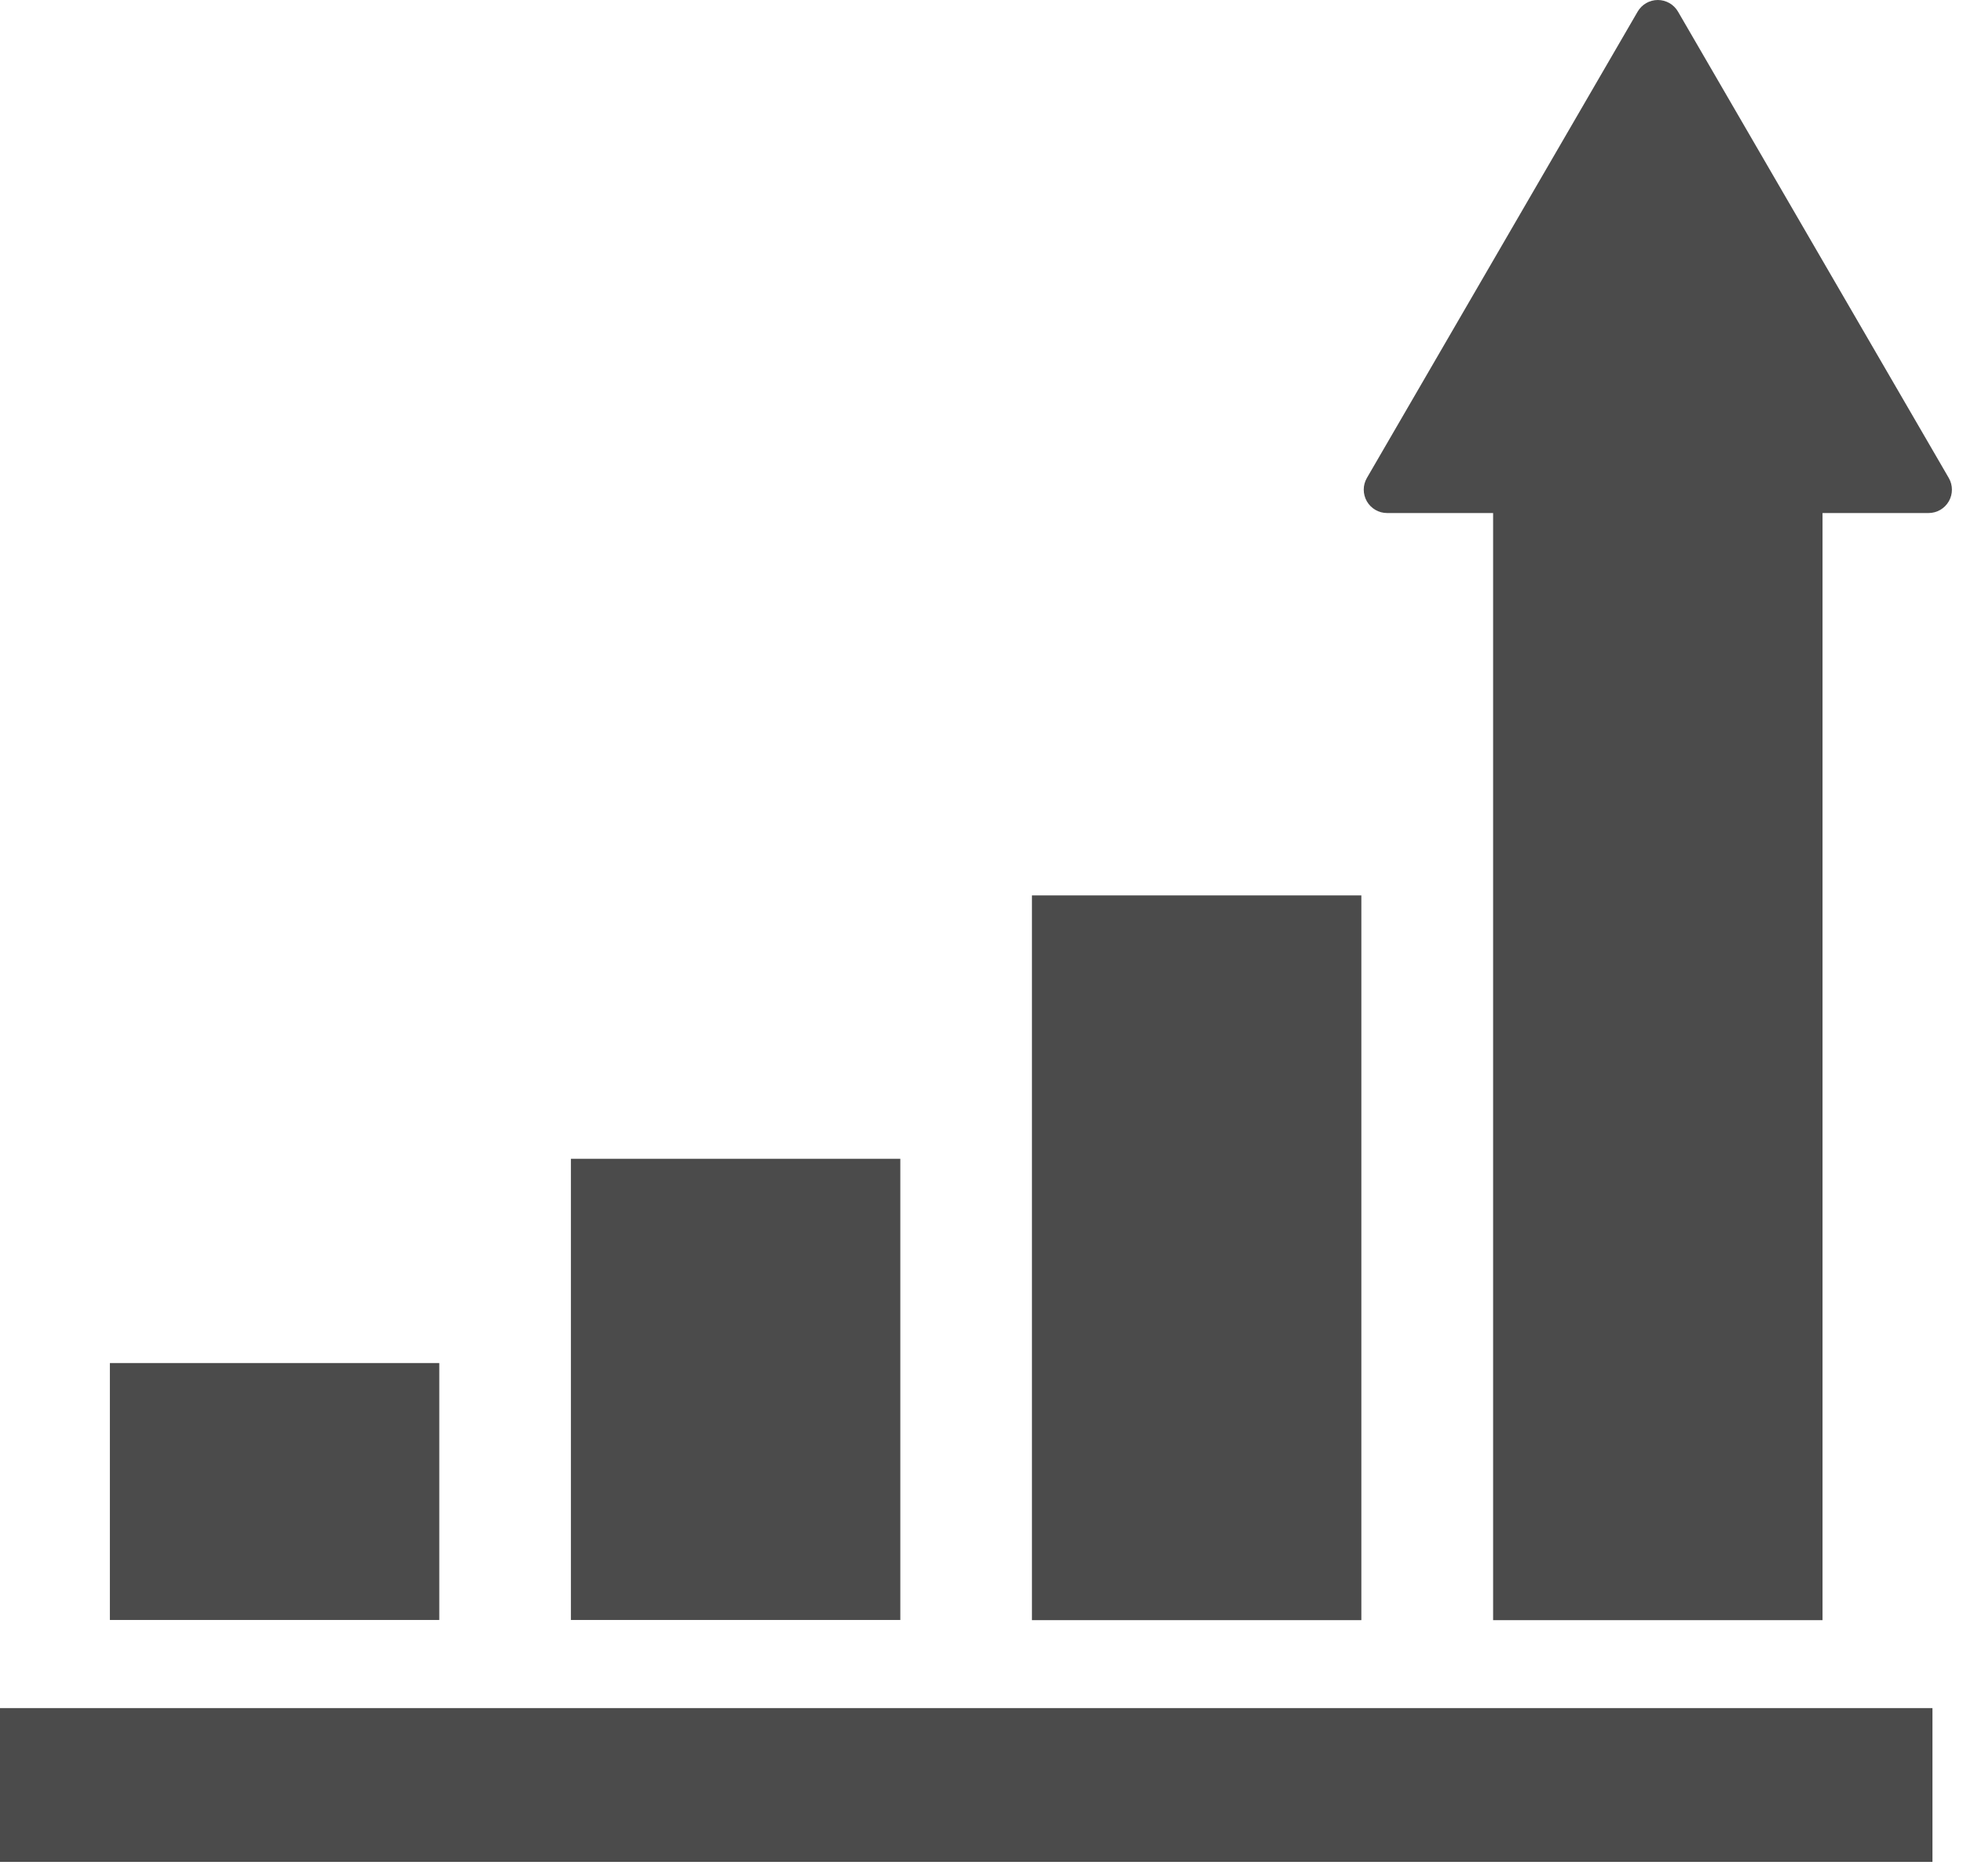
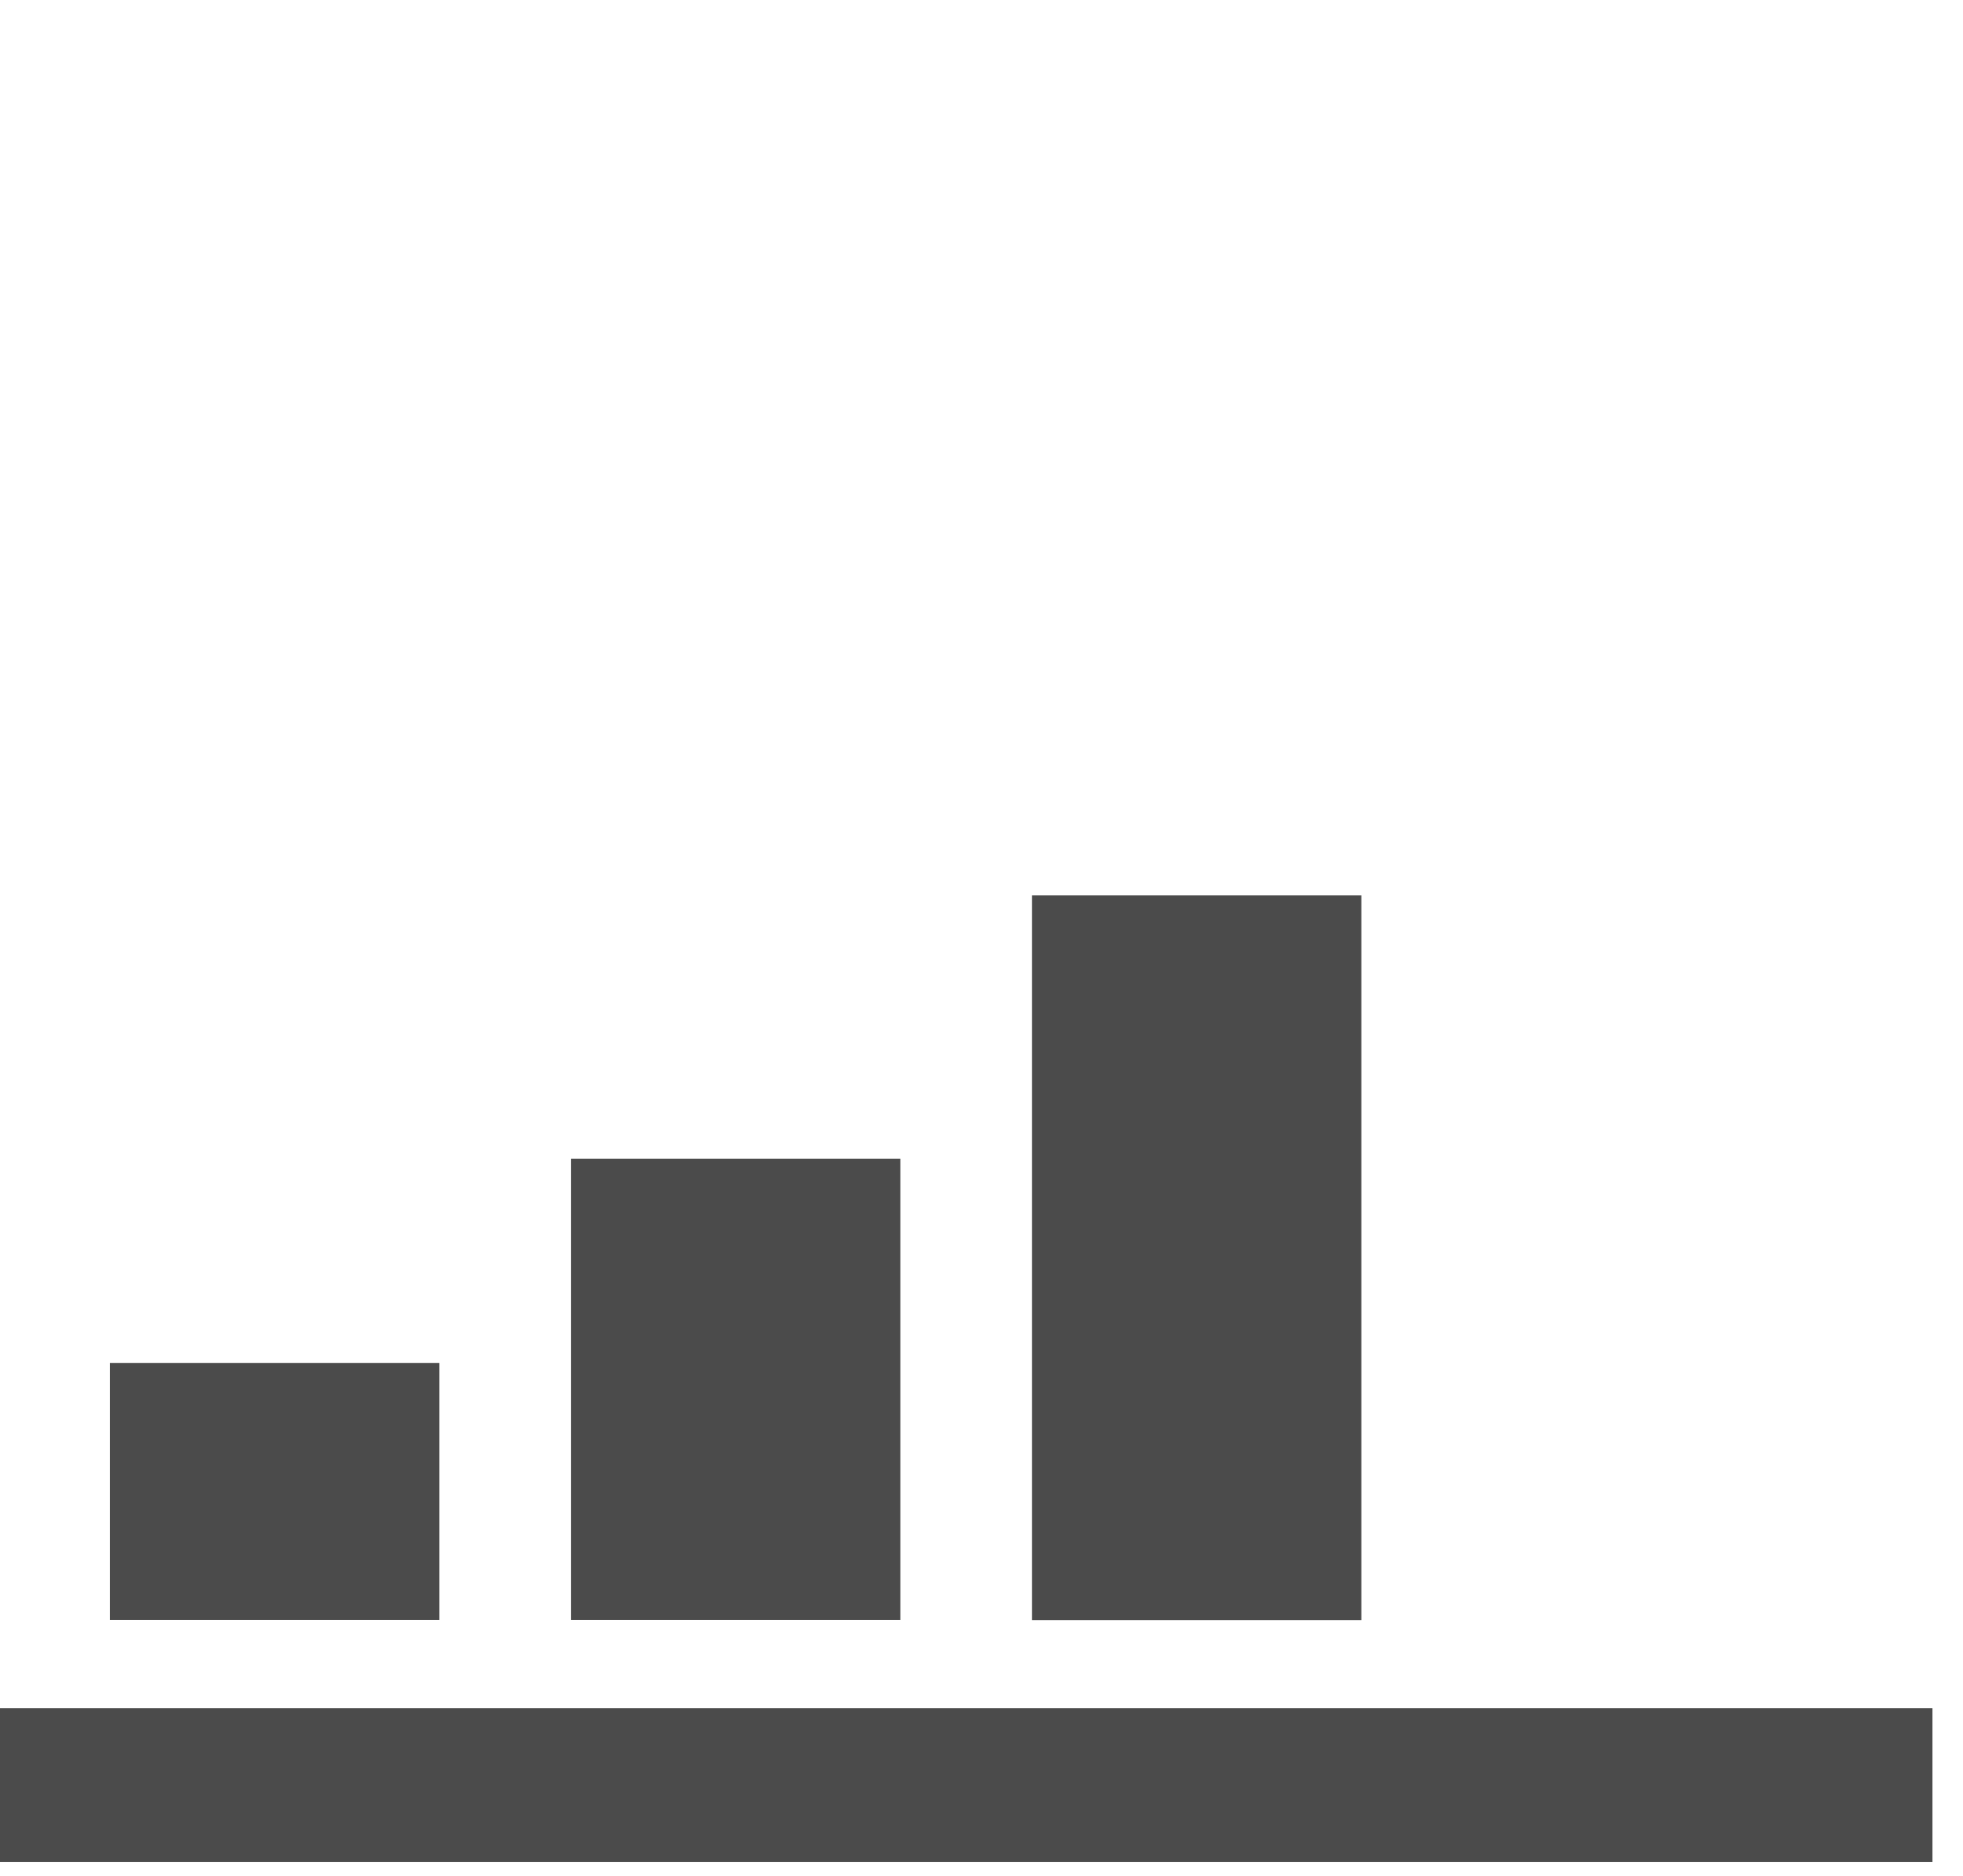
<svg xmlns="http://www.w3.org/2000/svg" width="113" height="108" viewBox="0 0 113 108" fill="none">
  <path d="M51.827 66.7H32.865V93.246H51.827V66.7Z" fill="#4B4B4B" />
  <path d="M78.366 51.54H59.404V93.256H78.366V51.54Z" fill="#4B4B4B" />
  <path d="M25.288 78.457H6.325V93.246H25.288V78.457Z" fill="#4B4B4B" />
-   <path d="M112.181 27.511L96.595 0.67C96.354 0.255 95.911 0 95.432 0C94.954 0 94.512 0.255 94.271 0.67L78.685 27.511C78.444 27.926 78.444 28.439 78.683 28.856C78.922 29.272 79.366 29.53 79.847 29.53H85.951V93.256H104.914V29.53H111.018C111.499 29.53 111.944 29.272 112.183 28.856C112.423 28.439 112.422 27.926 112.181 27.511Z" fill="#4B4B4B" />
  <path d="M111.242 98.32H0V107.17H111.242V98.32Z" fill="#4B4B4B" />
</svg>